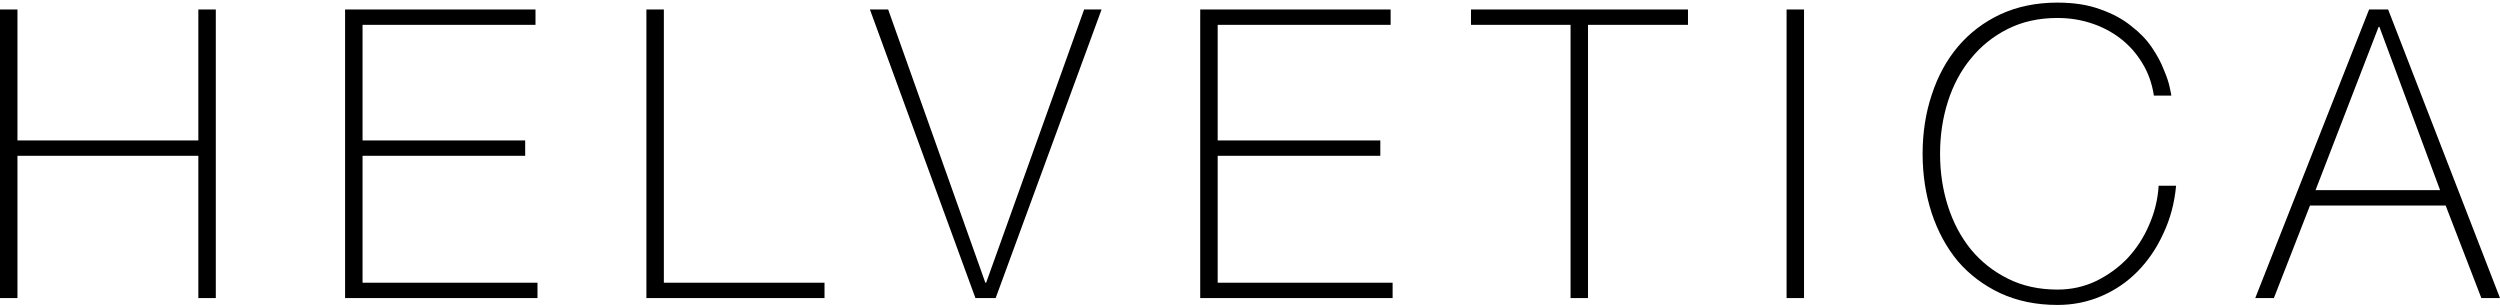
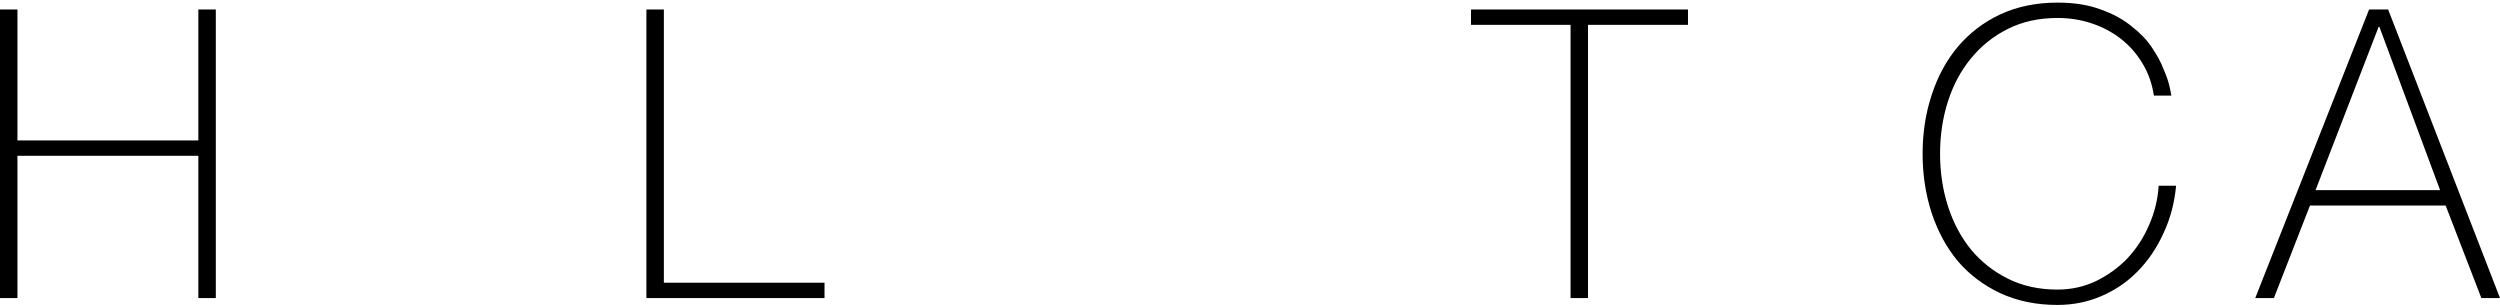
<svg xmlns="http://www.w3.org/2000/svg" width="750" height="92" viewBox="0 0 750 92" fill="none">
  <path d="M0 2.845H5.236V42.132H59.503V2.845H64.74V89.421H59.503V46.739H5.236V89.421H0V2.845Z" fill="black" />
-   <path d="M103.527 2.845H160.65V7.452H108.763V42.132H157.556V46.739H108.763V84.814H161.245V89.421H103.527V2.845Z" fill="black" />
  <path d="M193.921 2.845H199.157V84.814H247.355V89.421H193.921V2.845Z" fill="black" />
-   <path d="M295.604 84.814H295.842L325.237 2.845H330.473L298.698 89.421H292.629L260.973 2.845H266.447L295.604 84.814Z" fill="black" />
-   <path d="M360.066 2.845H417.189V7.452H365.302V42.132H414.095V46.739H365.302V84.814H417.784V89.421H360.066V2.845Z" fill="black" />
  <path d="M441.296 7.452V2.845H506.393V7.452H476.403V89.421H471.167V7.452H441.296Z" fill="black" />
-   <path d="M535.973 2.845H541.209V89.421H535.973V2.845Z" fill="black" />
  <path d="M576.783 46.133C576.783 39.828 577.695 33.927 579.52 28.43C581.345 22.852 583.963 18.042 587.374 14C590.865 9.877 595.11 6.644 600.108 4.3C605.186 1.955 610.898 0.783 617.245 0.783C622.243 0.783 626.567 1.47 630.217 2.845C633.866 4.138 636.921 5.795 639.38 7.816C641.919 9.756 643.982 11.898 645.569 14.243C647.155 16.587 648.345 18.81 649.139 20.912C650.012 22.933 650.607 24.711 650.924 26.247C651.241 27.702 651.4 28.51 651.4 28.672H646.164C645.608 25.034 644.458 21.801 642.713 18.972C640.967 16.061 638.785 13.596 636.167 11.575C633.549 9.554 630.613 8.018 627.361 6.967C624.187 5.916 620.815 5.391 617.245 5.391C611.691 5.391 606.733 6.482 602.369 8.665C598.006 10.848 594.316 13.798 591.302 17.517C588.287 21.154 585.986 25.439 584.399 30.37C582.812 35.301 582.019 40.555 582.019 46.133C582.019 51.711 582.812 56.965 584.399 61.896C585.986 66.827 588.287 71.152 591.302 74.871C594.316 78.508 598.006 81.419 602.369 83.601C606.733 85.784 611.691 86.875 617.245 86.875C621.371 86.875 625.218 86.026 628.789 84.329C632.438 82.55 635.612 80.246 638.309 77.417C641.007 74.507 643.149 71.193 644.736 67.474C646.402 63.675 647.354 59.754 647.592 55.712H652.828C652.352 60.886 651.083 65.655 649.02 70.02C647.036 74.386 644.458 78.185 641.284 81.418C638.19 84.571 634.58 87.037 630.455 88.815C626.329 90.594 621.926 91.483 617.245 91.483C610.898 91.483 605.186 90.311 600.108 87.966C595.11 85.622 590.865 82.429 587.374 78.387C583.963 74.264 581.345 69.455 579.52 63.958C577.695 58.38 576.783 52.438 576.783 46.133Z" fill="black" />
  <path d="M710.728 2.845H716.44L750 89.421H744.407L733.696 61.654H692.996L682.166 89.421H676.573L710.728 2.845ZM732.03 57.046L713.822 8.059H713.584L694.662 57.046H732.03Z" fill="black" />
</svg>